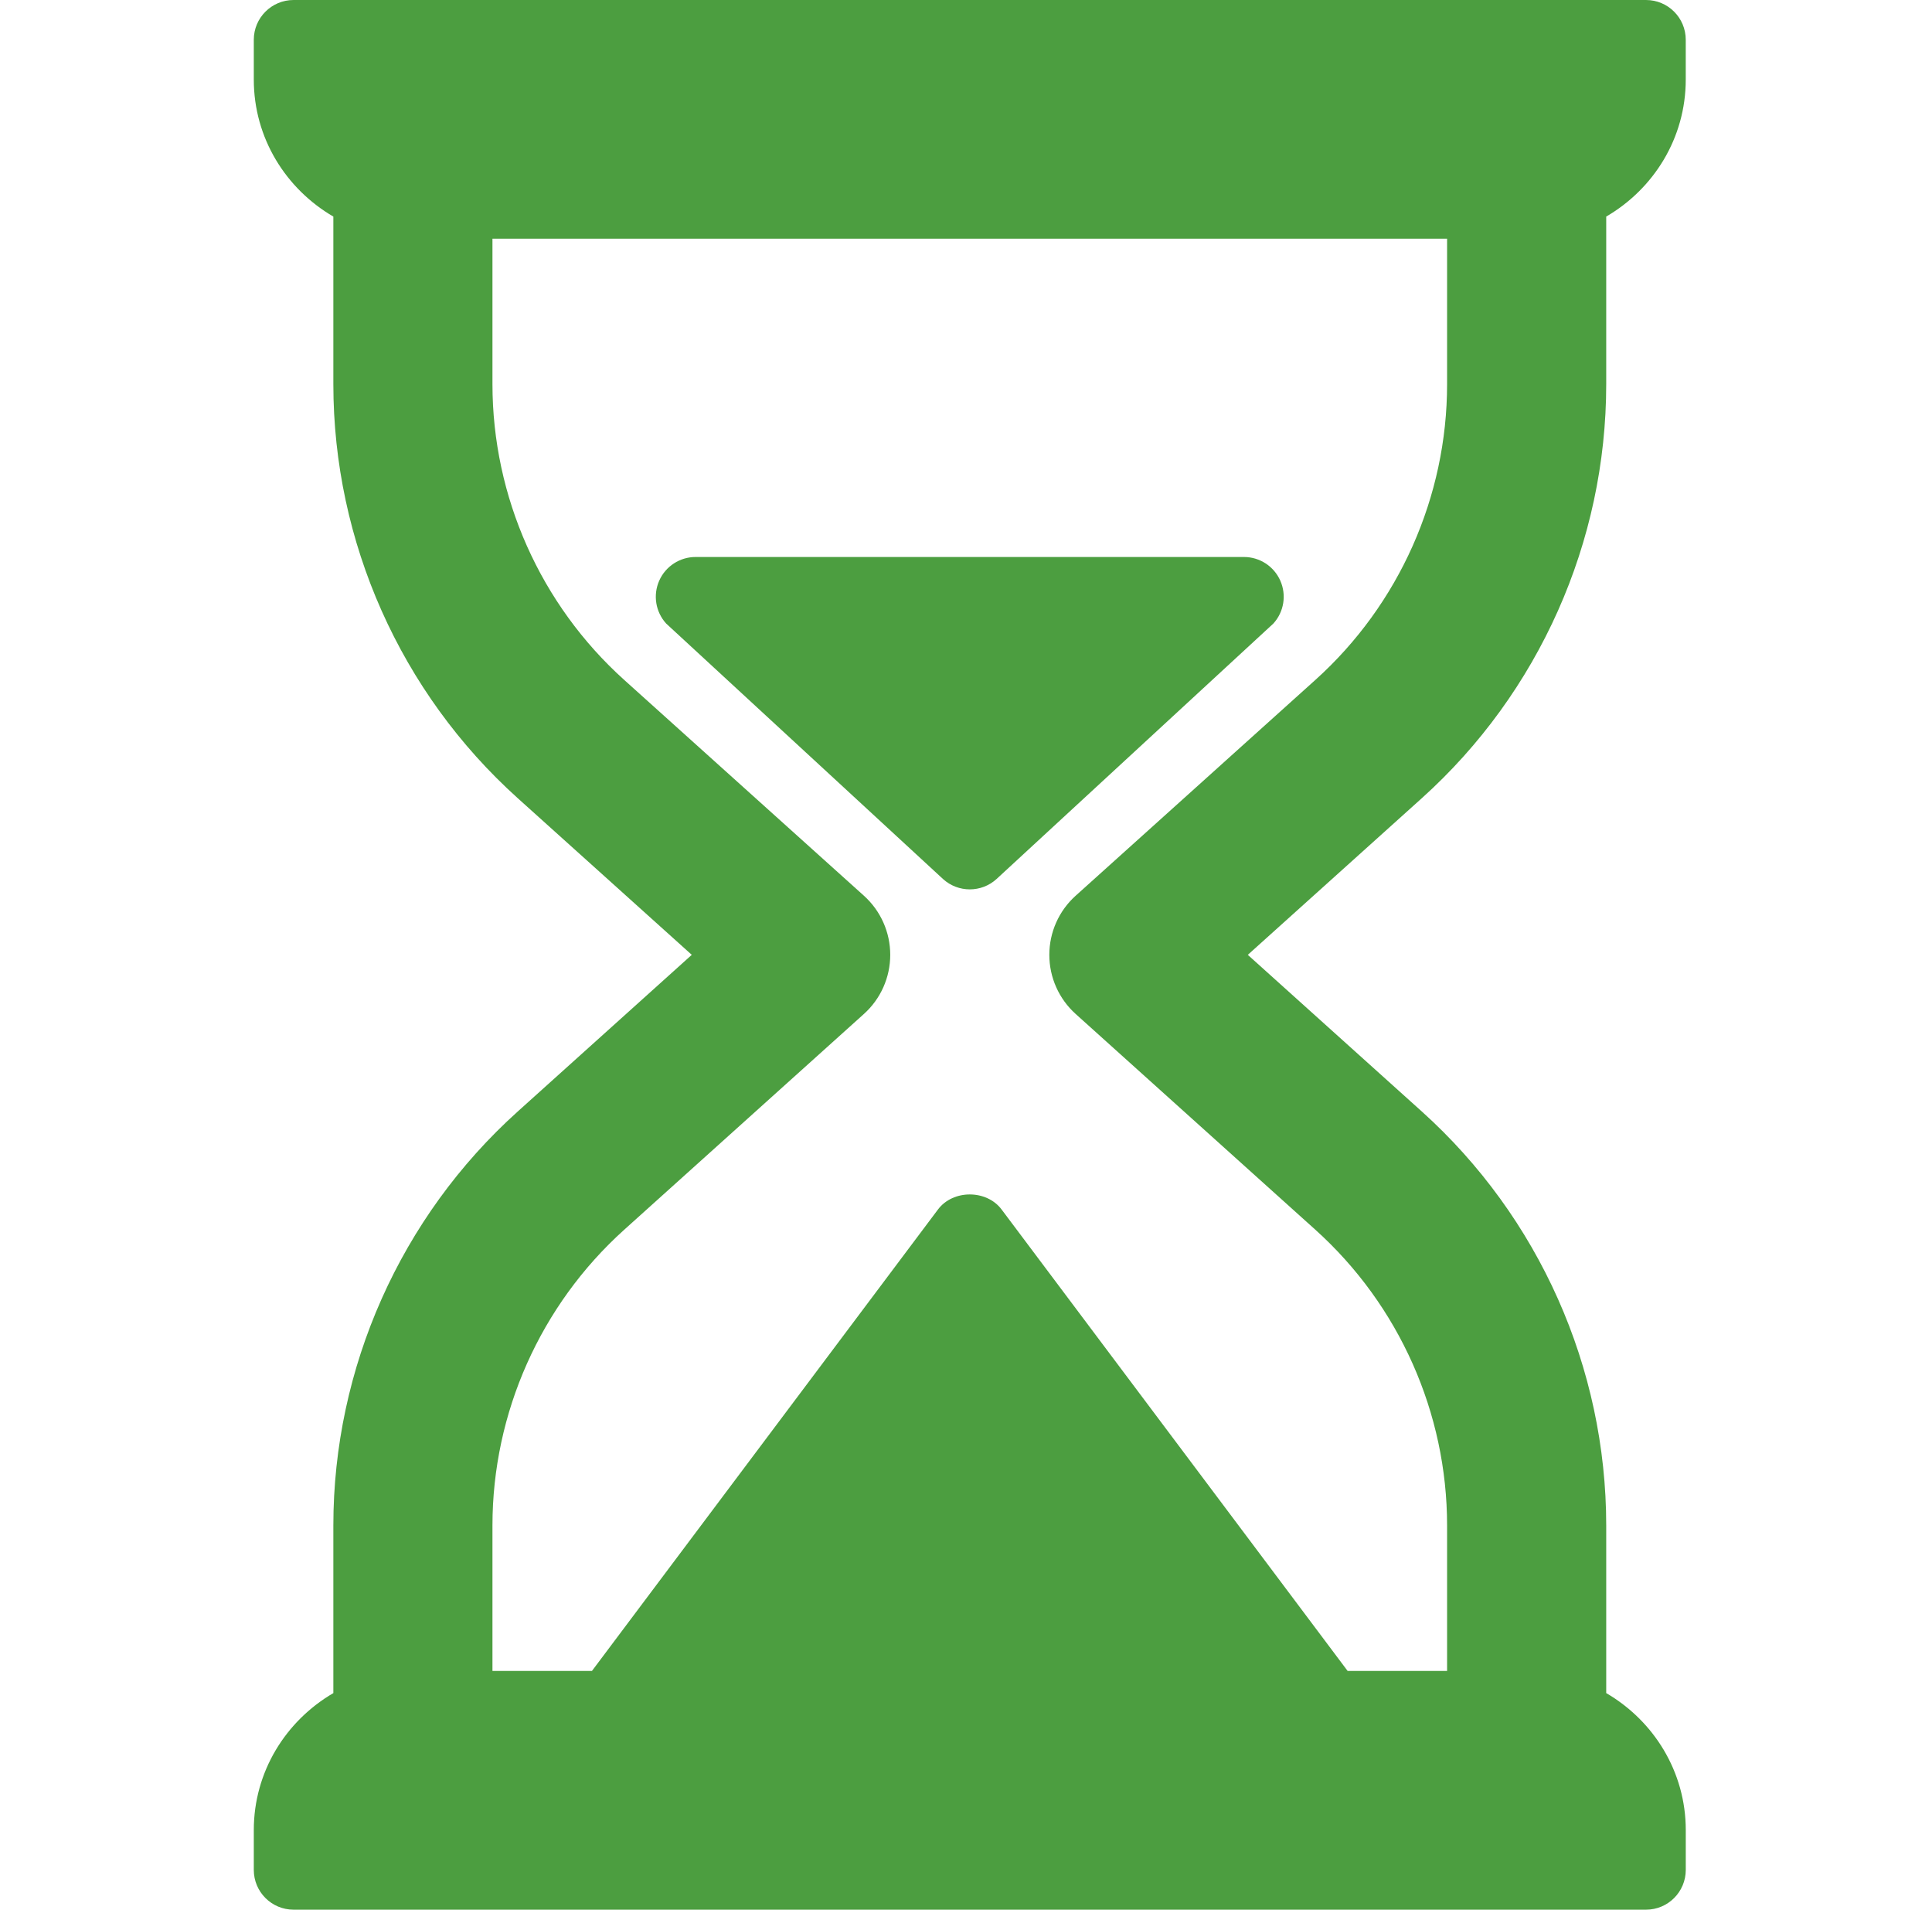
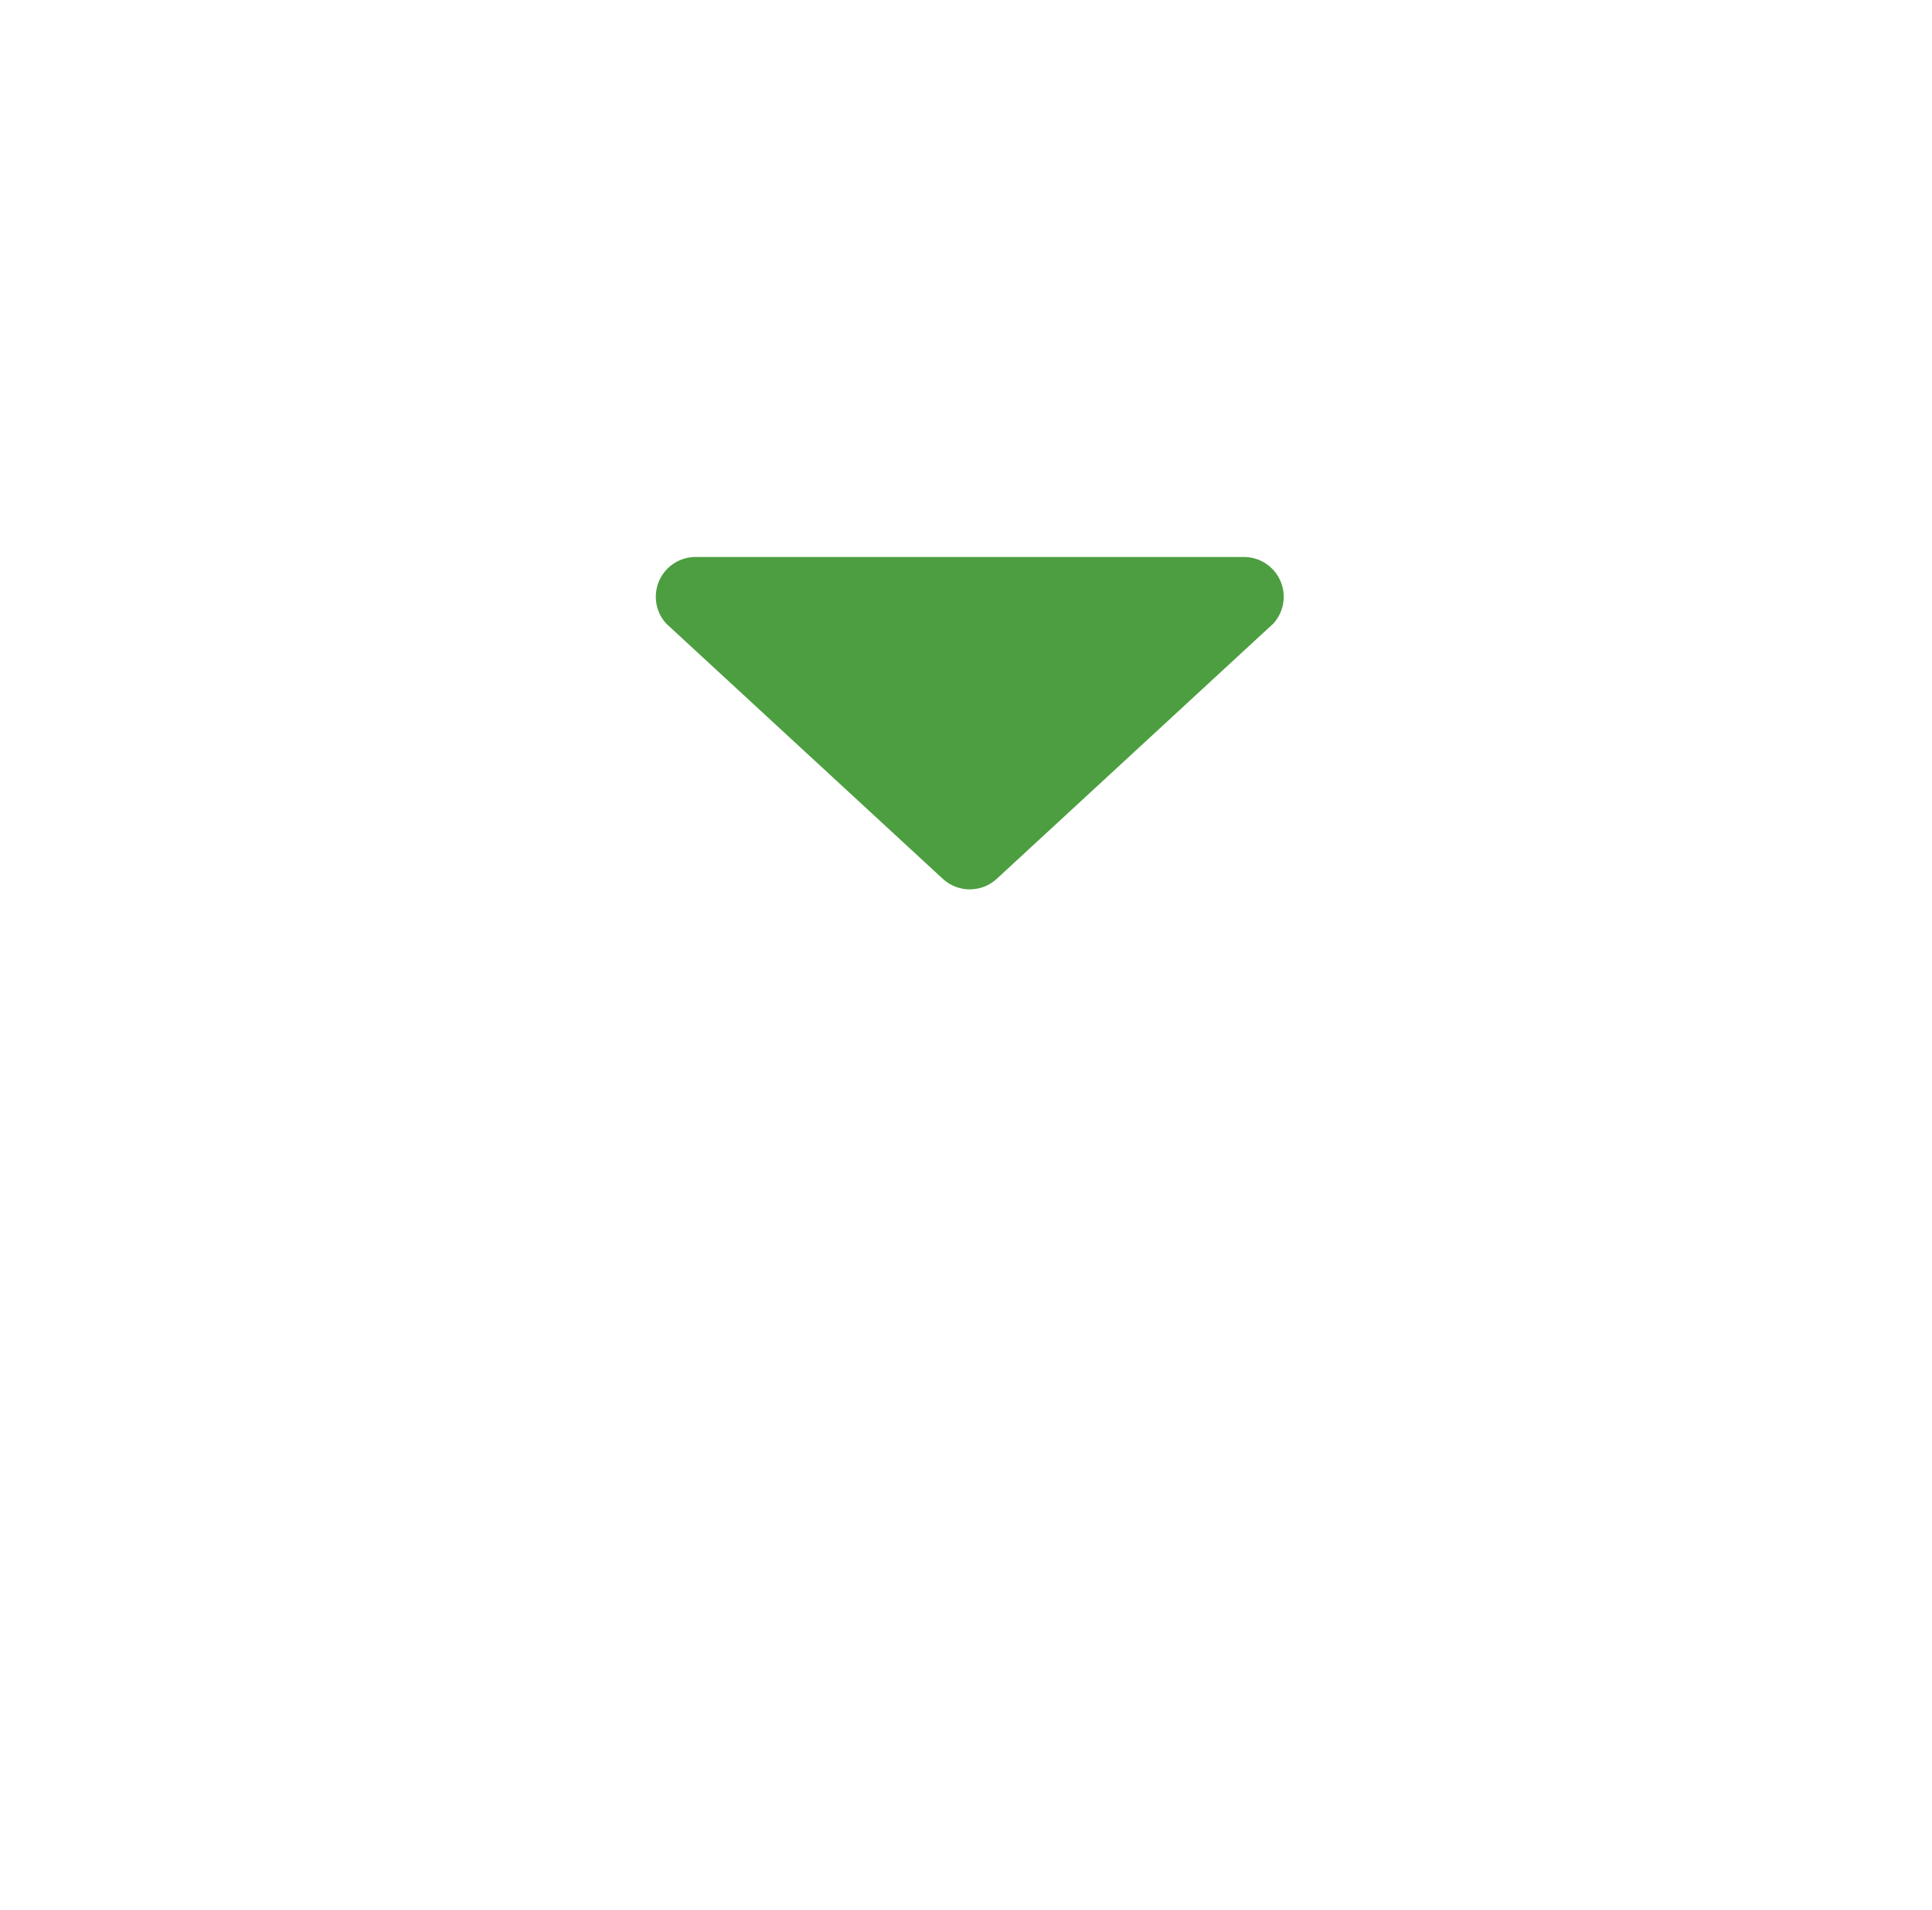
<svg xmlns="http://www.w3.org/2000/svg" width="85" height="84" viewBox="0 0 85 84" fill="none">
-   <path d="M70.667 16.897V9.526C72.749 8.313 74.166 6.08 74.166 3.5V1.75C74.166 0.783 73.384 0 72.416 0H12.917C11.949 0 11.166 0.783 11.166 1.75V3.5C11.166 6.08 12.584 8.313 14.666 9.527V16.897C14.666 23.832 17.623 30.47 22.777 35.108L30.435 42L22.777 48.892C17.623 53.531 14.666 60.168 14.666 67.103V74.473C12.584 75.687 11.166 77.92 11.166 80.5V82.25C11.166 83.217 11.949 84 12.917 84H72.417C73.384 84 74.167 83.217 74.167 82.25V80.5C74.167 77.92 72.749 75.687 70.667 74.473V67.103C70.667 60.168 67.71 53.531 62.556 48.892L54.898 42L62.556 35.108C67.71 30.47 70.667 23.832 70.667 16.897ZM57.873 29.905L47.325 39.399C46.587 40.062 46.166 41.007 46.166 42C46.166 42.993 46.587 43.938 47.325 44.601L57.873 54.094C61.554 57.408 63.666 62.151 63.666 67.103V73.5H59.291L44.066 53.201C43.406 52.319 41.926 52.319 41.267 53.201L26.042 73.5H21.666V67.103C21.666 62.151 23.779 57.408 27.46 54.094L38.008 44.601C38.746 43.938 39.167 42.993 39.167 42C39.167 41.007 38.746 40.062 38.008 39.399L27.46 29.905C23.779 26.592 21.666 21.849 21.666 16.897V10.5H63.666V16.897C63.666 21.849 61.554 26.592 57.873 29.905Z" fill="#4C9E40" />
  <path d="M54.728 24.5H30.603C29.911 24.5 29.283 24.909 29.003 25.541C28.723 26.175 28.841 26.913 29.307 27.426L41.492 38.668C41.826 38.97 42.246 39.12 42.666 39.12C43.087 39.12 43.507 38.97 43.84 38.668L56.024 27.426C56.49 26.913 56.608 26.175 56.328 25.541C56.048 24.909 55.421 24.5 54.728 24.5Z" fill="#4C9E40" />
</svg>